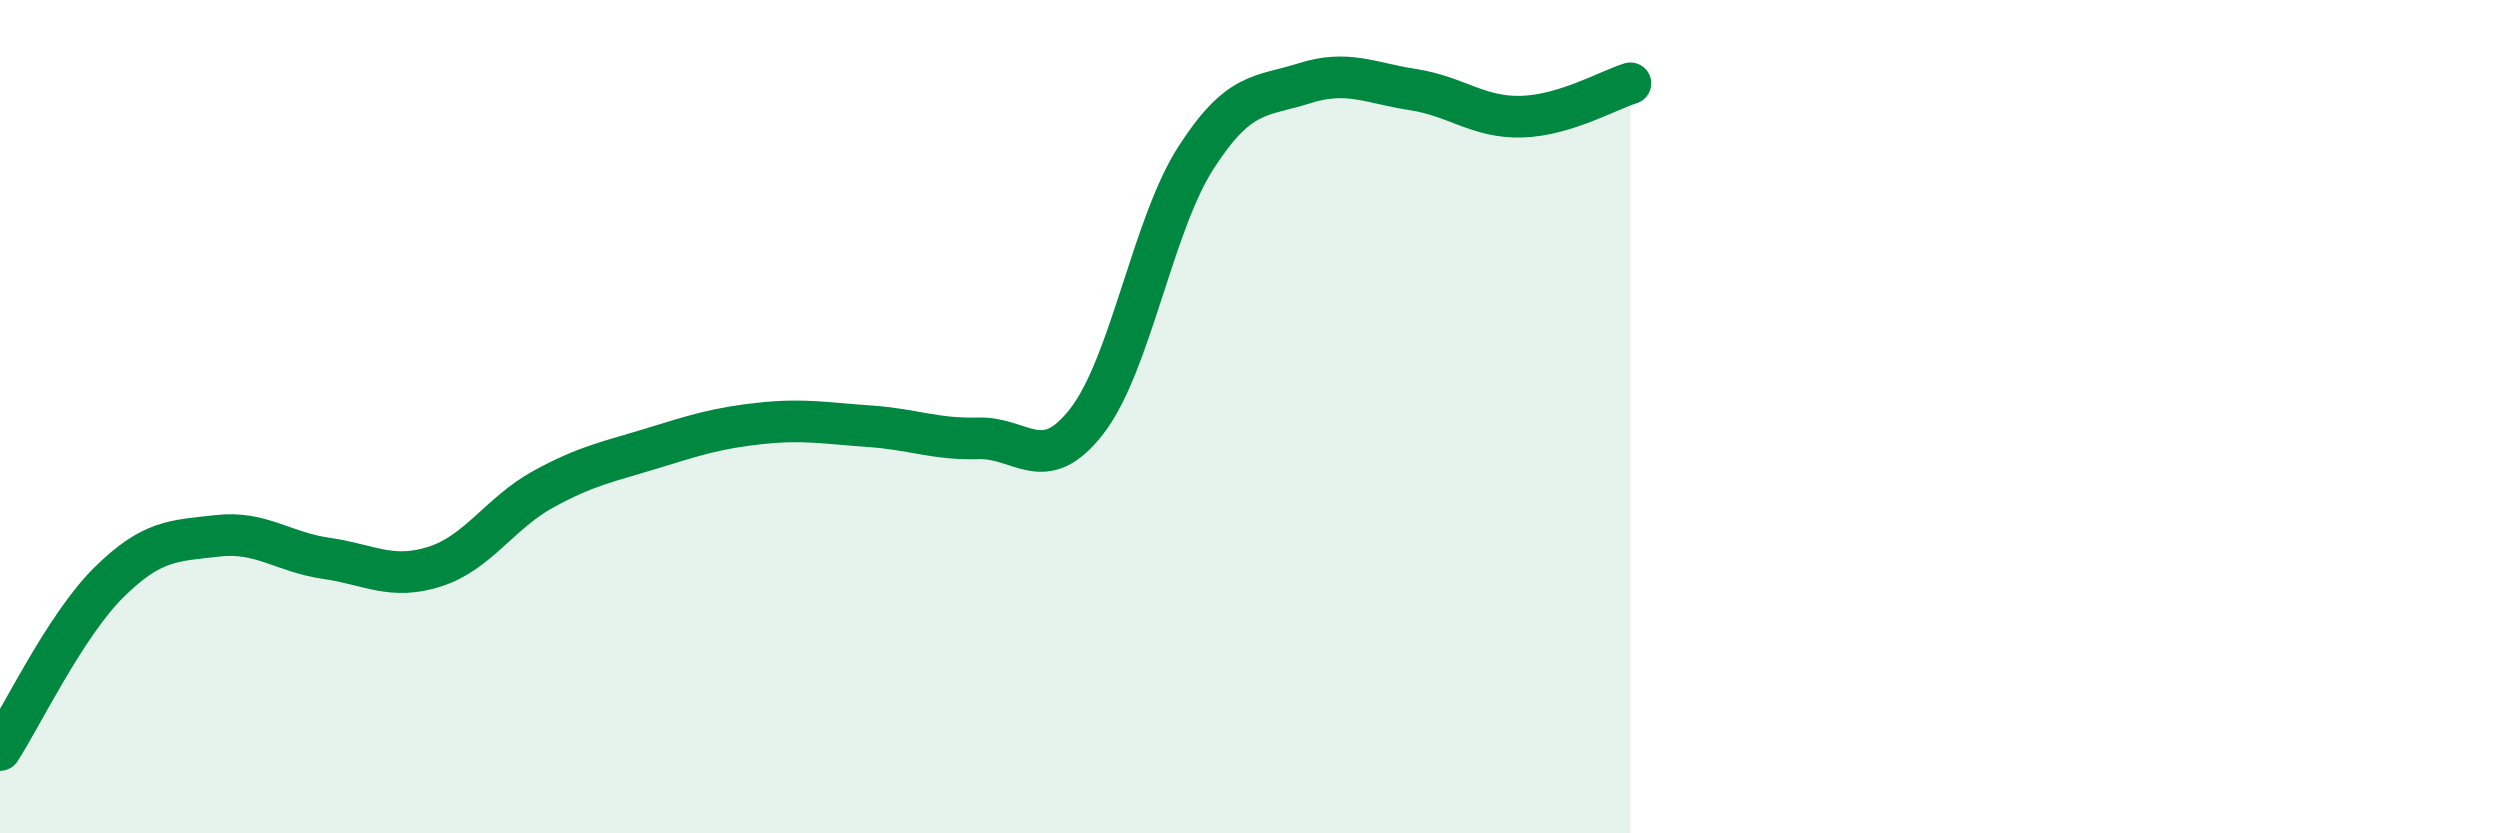
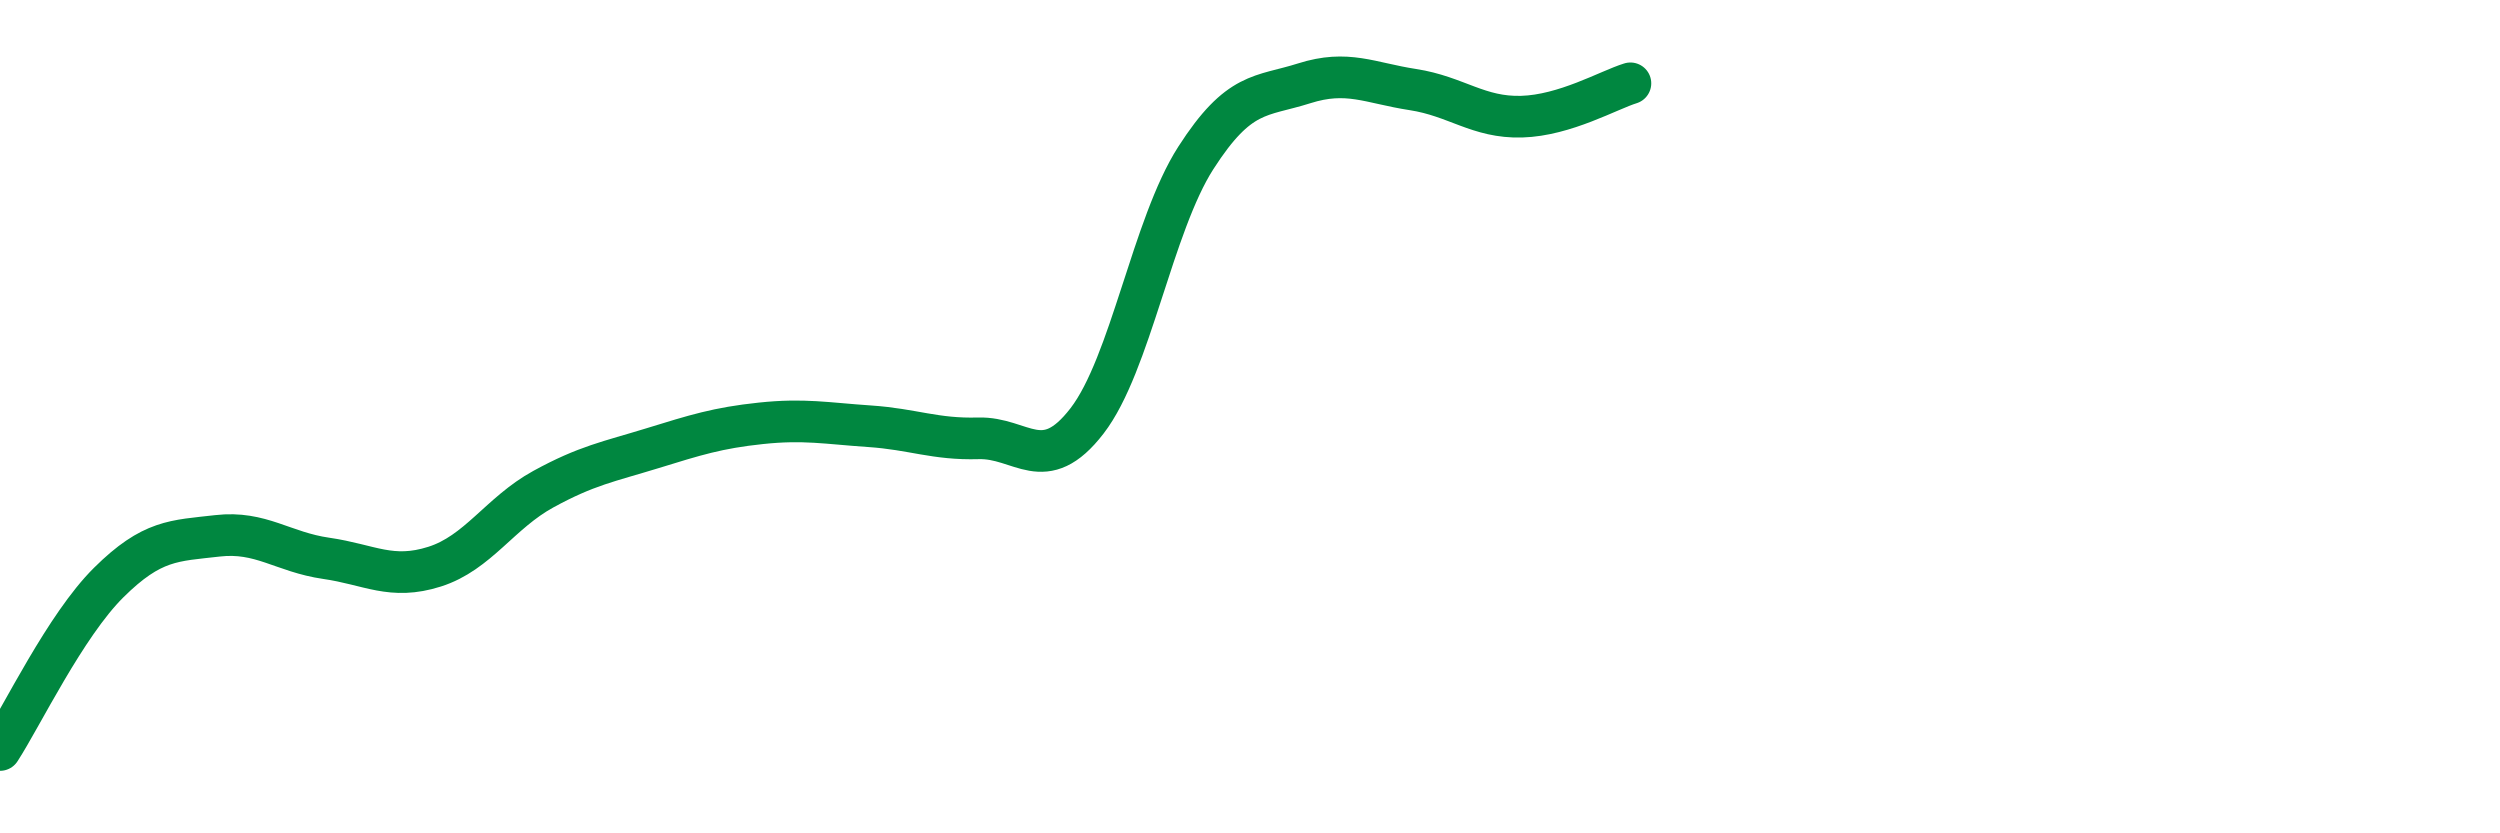
<svg xmlns="http://www.w3.org/2000/svg" width="60" height="20" viewBox="0 0 60 20">
-   <path d="M 0,18 C 0.52,17.2 1.57,15.01 2.61,13.98 C 3.65,12.95 4.18,12.98 5.22,12.86 C 6.26,12.74 6.79,13.25 7.83,13.4 C 8.87,13.55 9.39,13.93 10.43,13.6 C 11.47,13.27 12,12.31 13.04,11.74 C 14.08,11.17 14.61,11.08 15.65,10.76 C 16.69,10.44 17.22,10.27 18.26,10.16 C 19.3,10.05 19.83,10.16 20.87,10.23 C 21.91,10.3 22.44,10.55 23.48,10.52 C 24.52,10.49 25.05,11.45 26.09,10.1 C 27.13,8.75 27.66,5.41 28.7,3.79 C 29.74,2.17 30.26,2.33 31.3,2 C 32.34,1.67 32.87,1.99 33.91,2.15 C 34.95,2.31 35.48,2.83 36.52,2.8 C 37.56,2.77 38.61,2.16 39.13,2L39.13 20L0 20Z" fill="#008740" opacity="0.1" stroke-linecap="round" stroke-linejoin="round" />
  <path d="M 0,18 C 0.52,17.2 1.57,15.01 2.61,13.98 C 3.65,12.95 4.18,12.98 5.22,12.86 C 6.26,12.74 6.79,13.25 7.83,13.4 C 8.87,13.55 9.39,13.93 10.43,13.6 C 11.47,13.27 12,12.31 13.04,11.74 C 14.08,11.17 14.61,11.08 15.65,10.76 C 16.69,10.44 17.22,10.27 18.26,10.16 C 19.3,10.05 19.83,10.16 20.87,10.23 C 21.91,10.3 22.44,10.55 23.48,10.52 C 24.52,10.49 25.05,11.45 26.09,10.1 C 27.13,8.75 27.66,5.41 28.7,3.79 C 29.74,2.17 30.26,2.33 31.3,2 C 32.34,1.67 32.87,1.99 33.91,2.15 C 34.95,2.31 35.48,2.83 36.52,2.8 C 37.56,2.77 38.61,2.16 39.13,2" stroke="#008740" stroke-width="1" fill="none" stroke-linecap="round" stroke-linejoin="round" />
</svg>